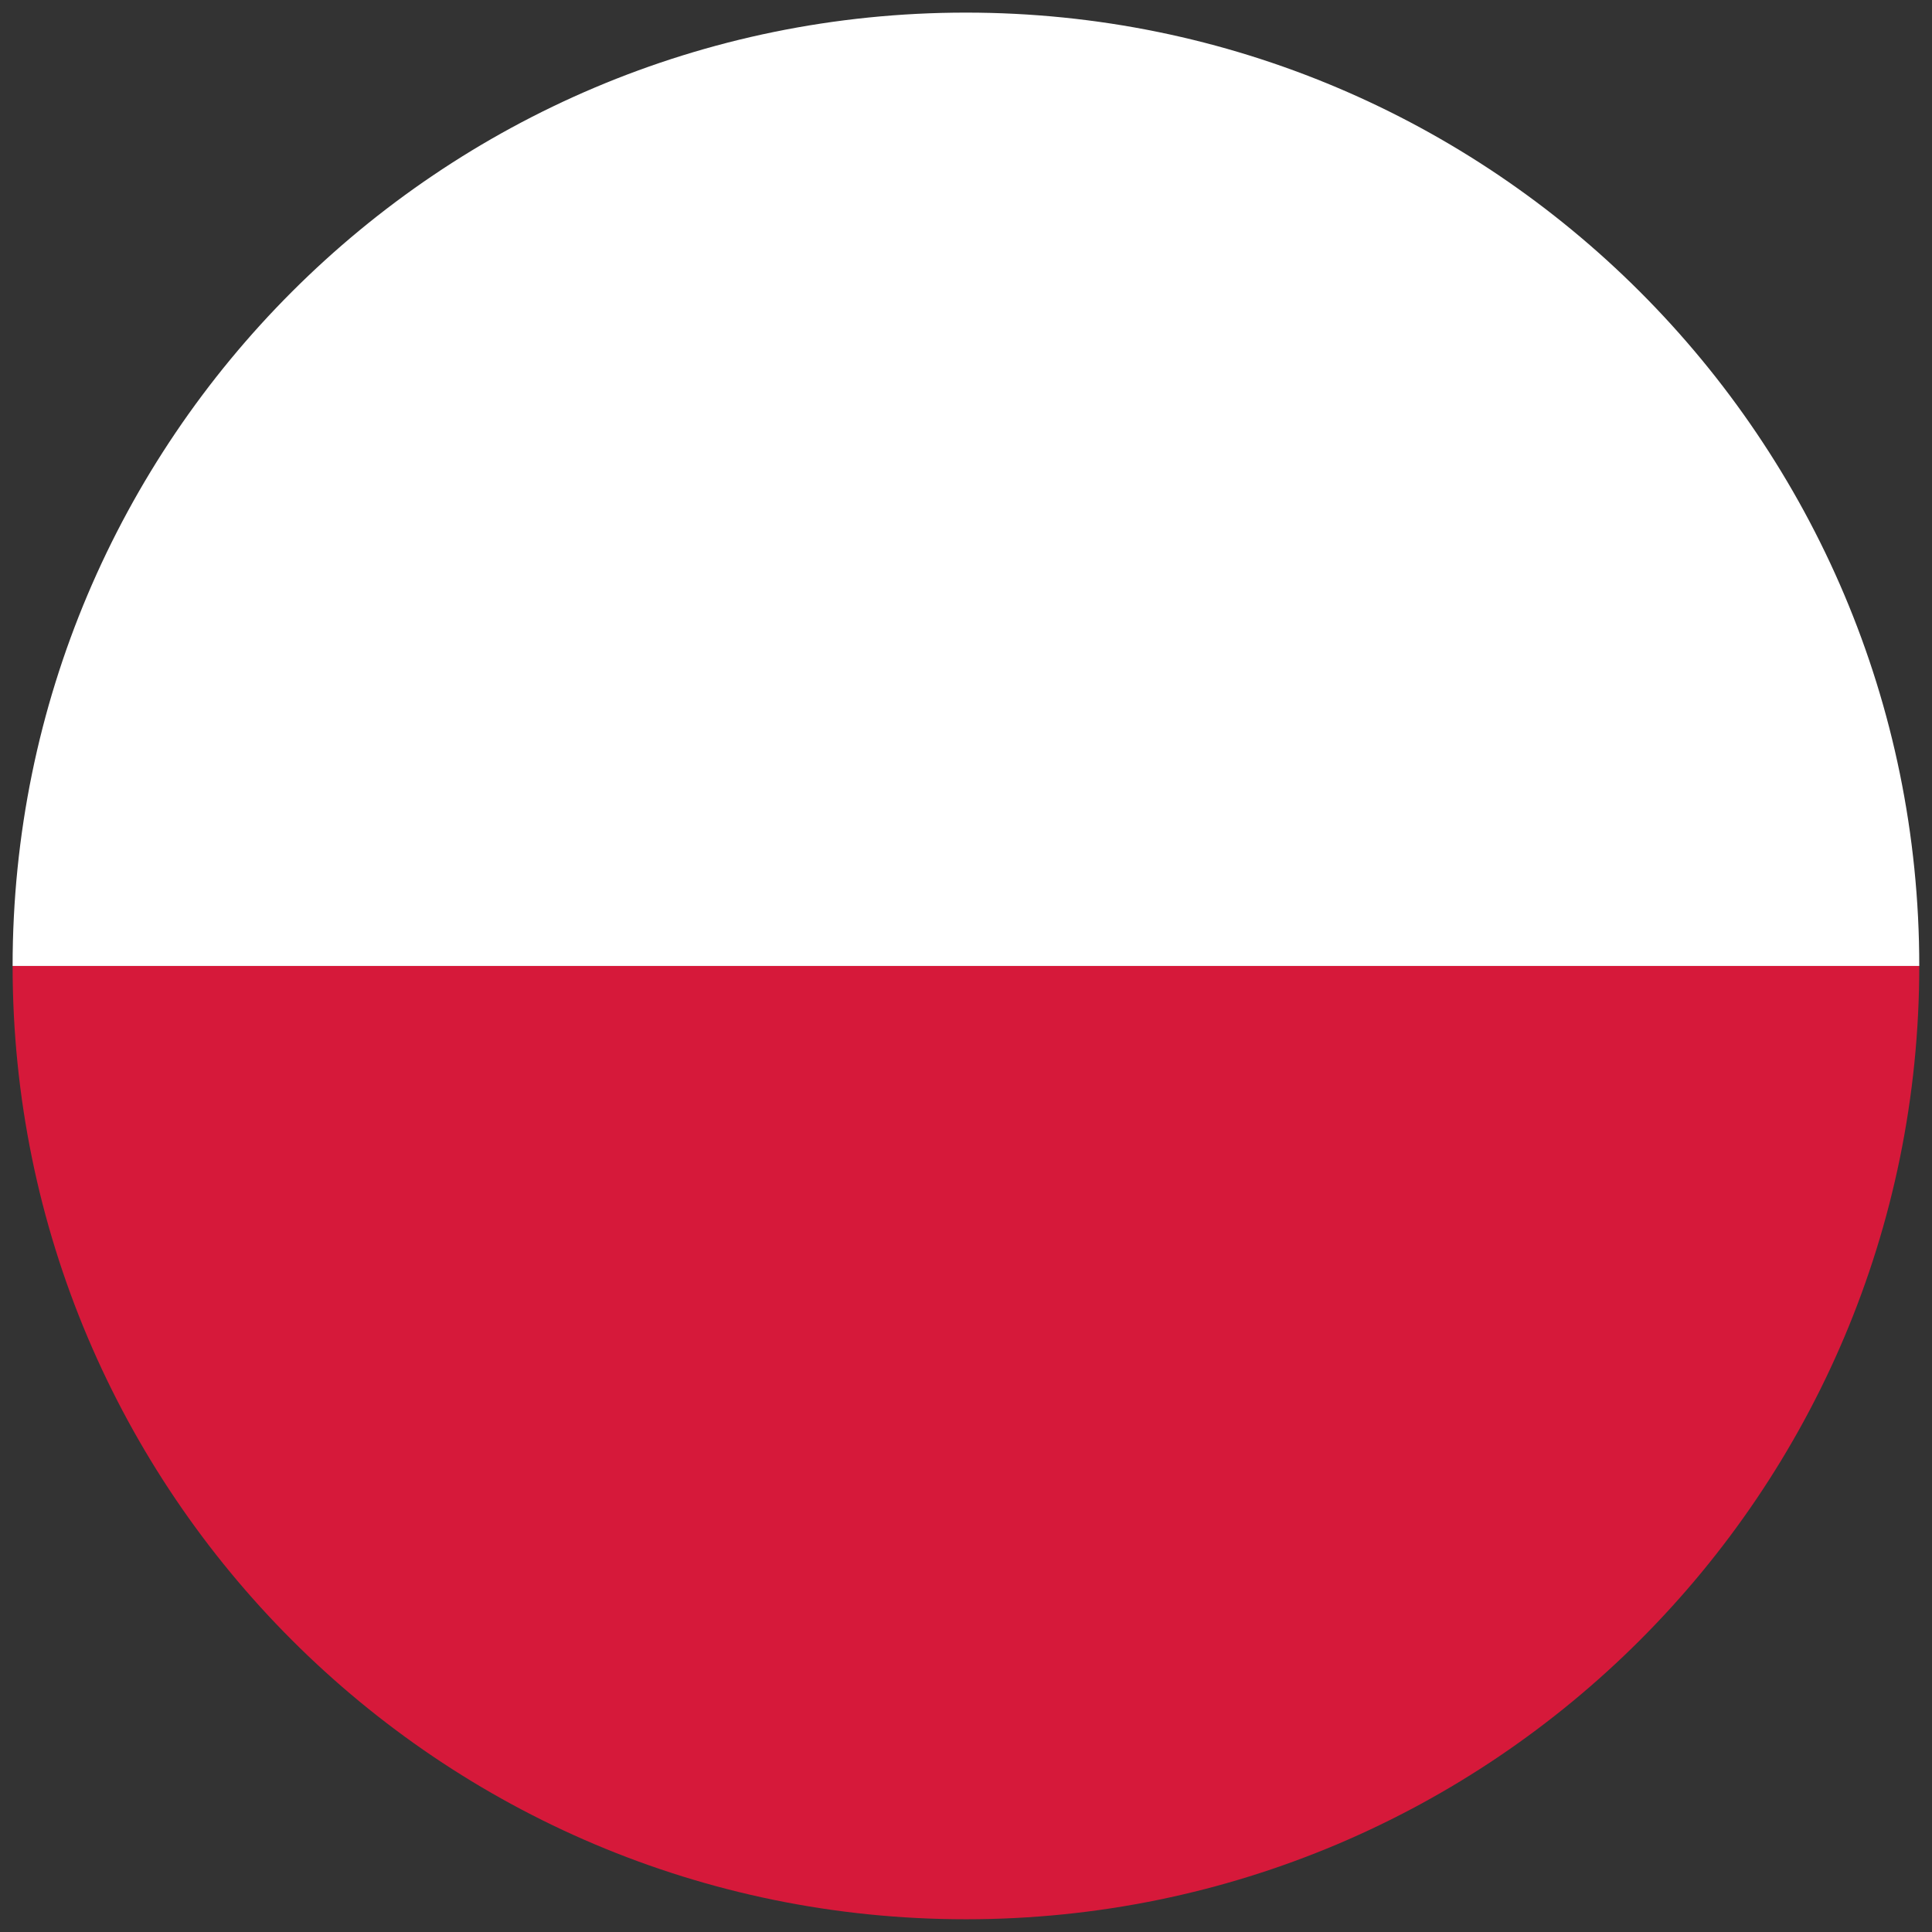
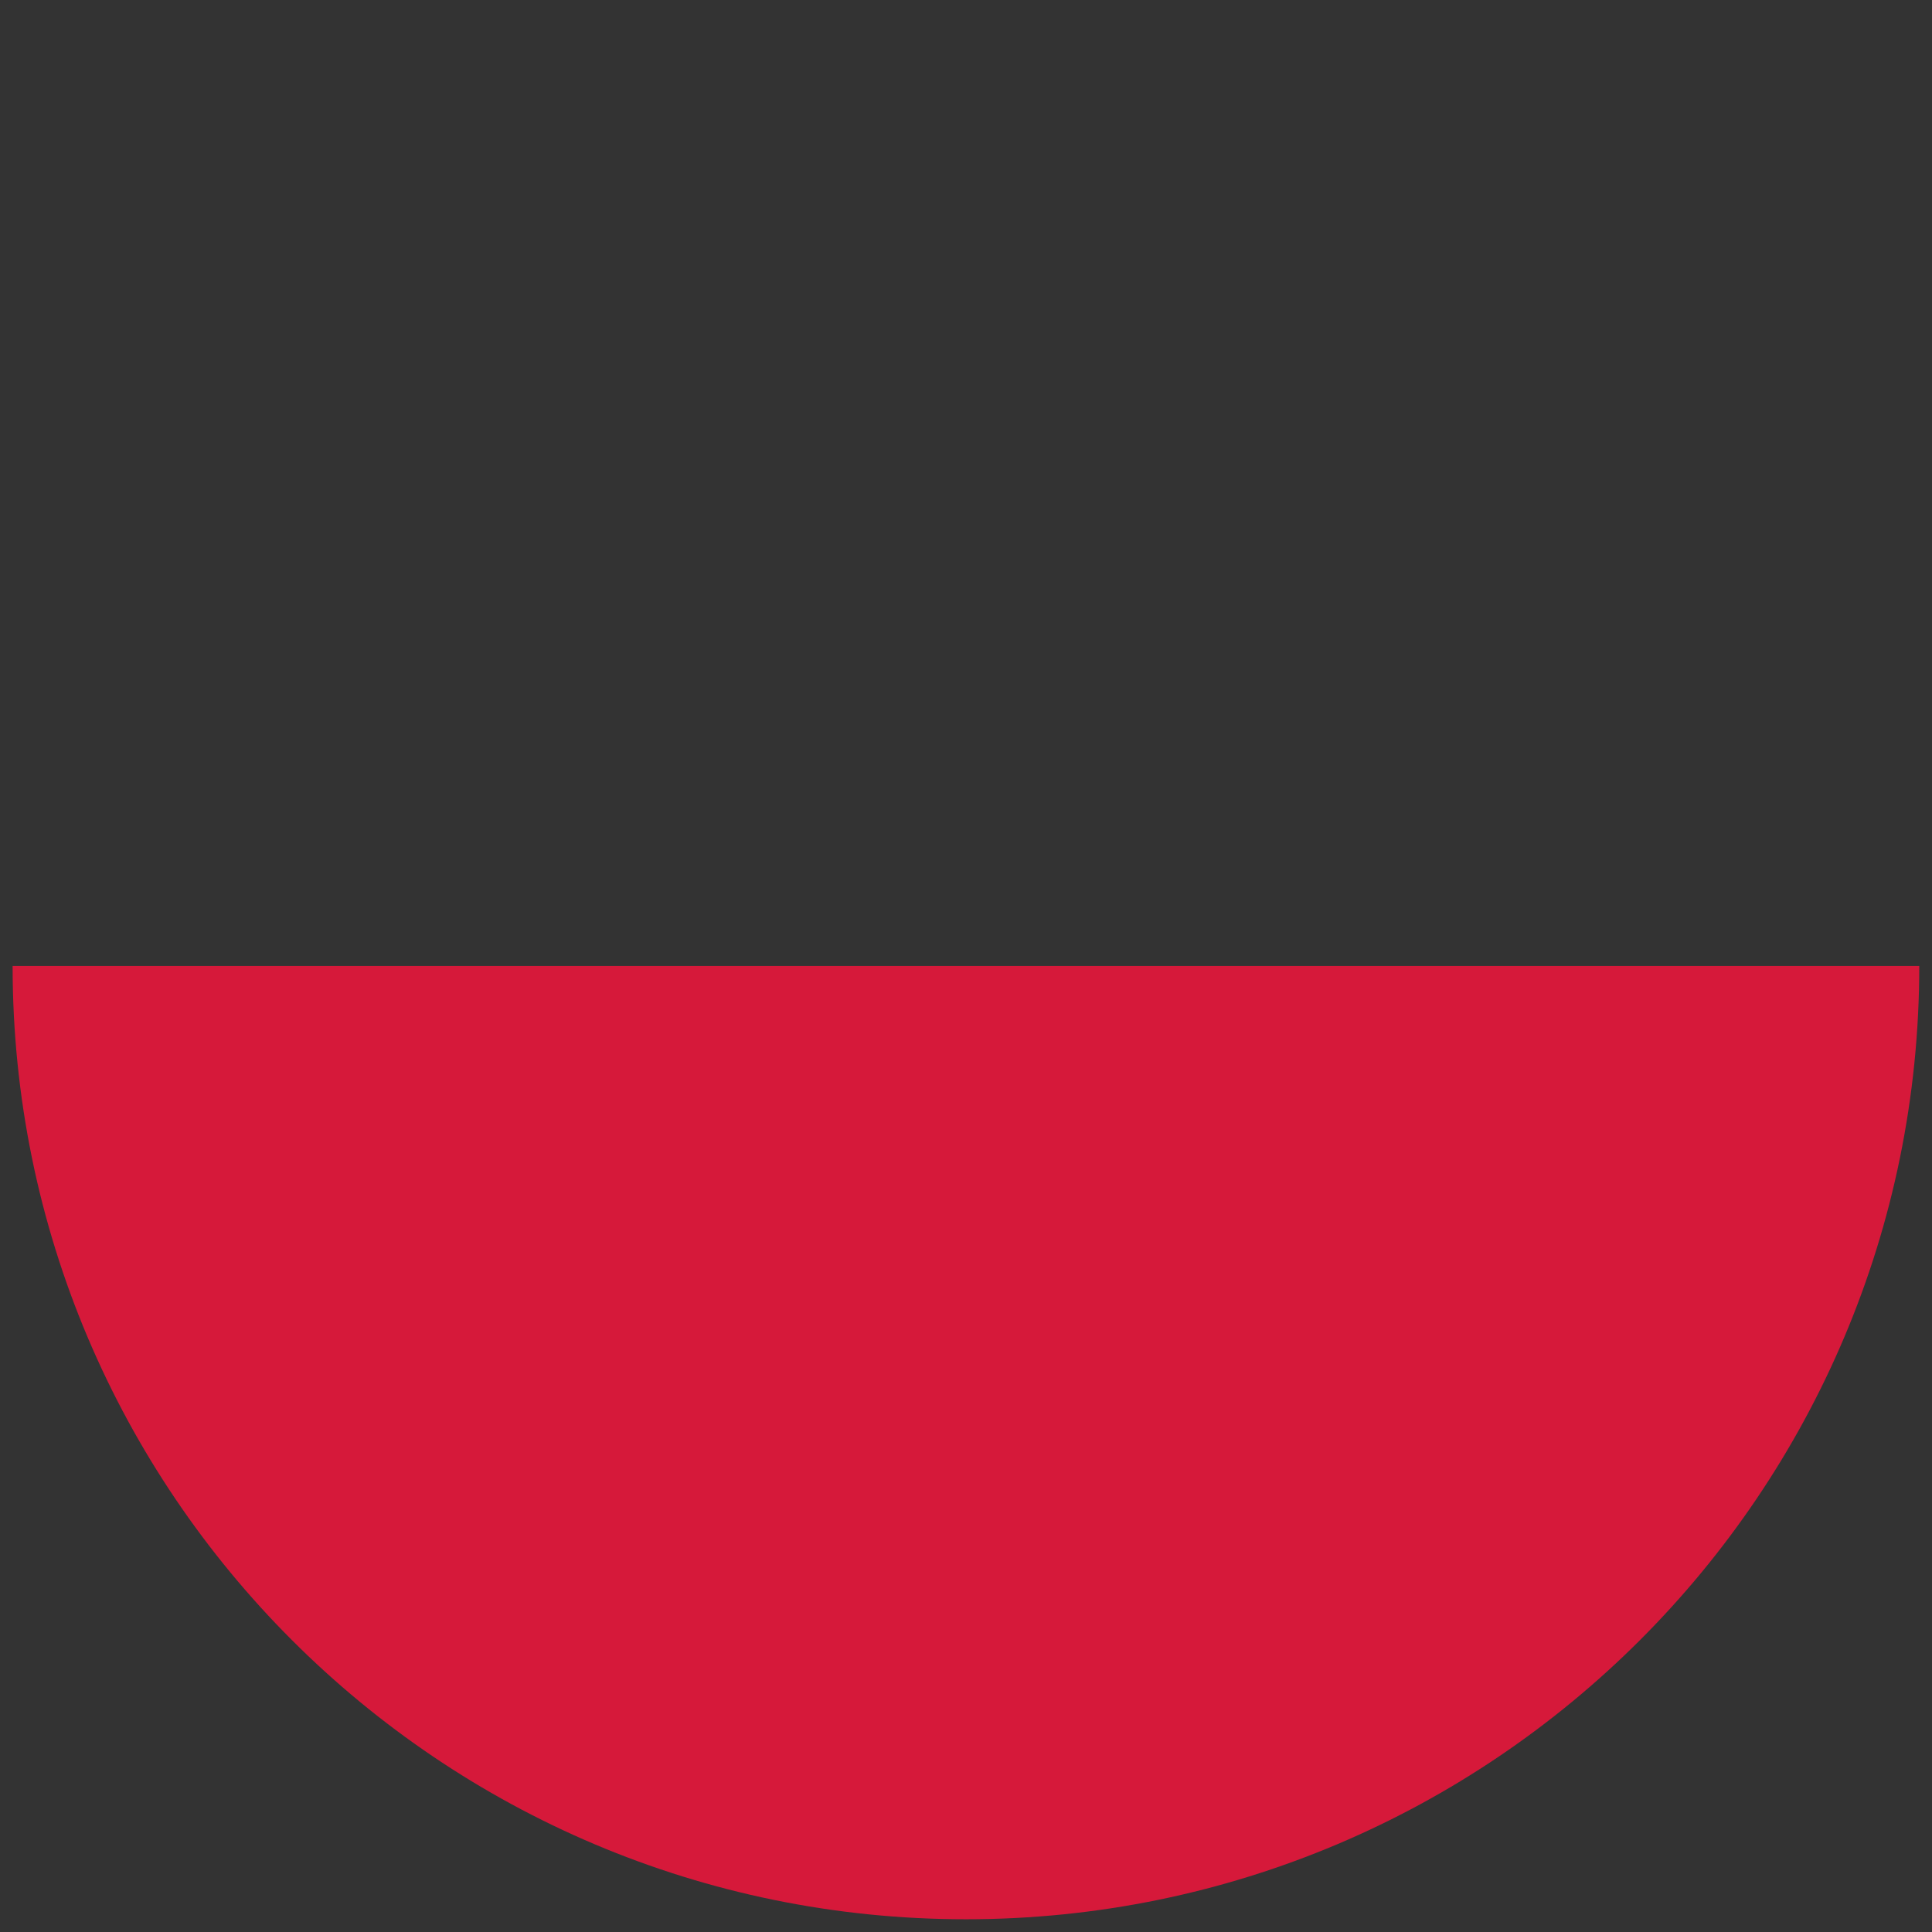
<svg xmlns="http://www.w3.org/2000/svg" width="15.629mm" height="15.629mm" viewBox="0 0 15.629 15.629" version="1.1" id="svg14153">
  <rect x="0" y="0" width="15.629" height="15.629" fill="#333333" stroke="none" />
  <defs id="defs14150" />
  <g id="layer1" transform="translate(-123.656,-99.473)">
    <g id="g14238">
      <path d="m 131.47,114.999 c 4.259,0 7.712,-3.452 7.712,-7.712 h -15.424 c 0,4.259 3.453,7.712 7.712,7.712" style="fill:#d6193a;fill-opacity:1;fill-rule:nonzero;stroke:none;stroke-width:0.035" id="path2788" />
-       <path d="m 131.47,99.575 c -4.259,0 -7.712,3.453 -7.712,7.712 h 15.424 c 0,-4.259 -3.453,-7.712 -7.712,-7.712" style="fill:#ffffff;fill-opacity:1;fill-rule:nonzero;stroke:none;stroke-width:0.035" id="path2790" />
    </g>
  </g>
</svg>